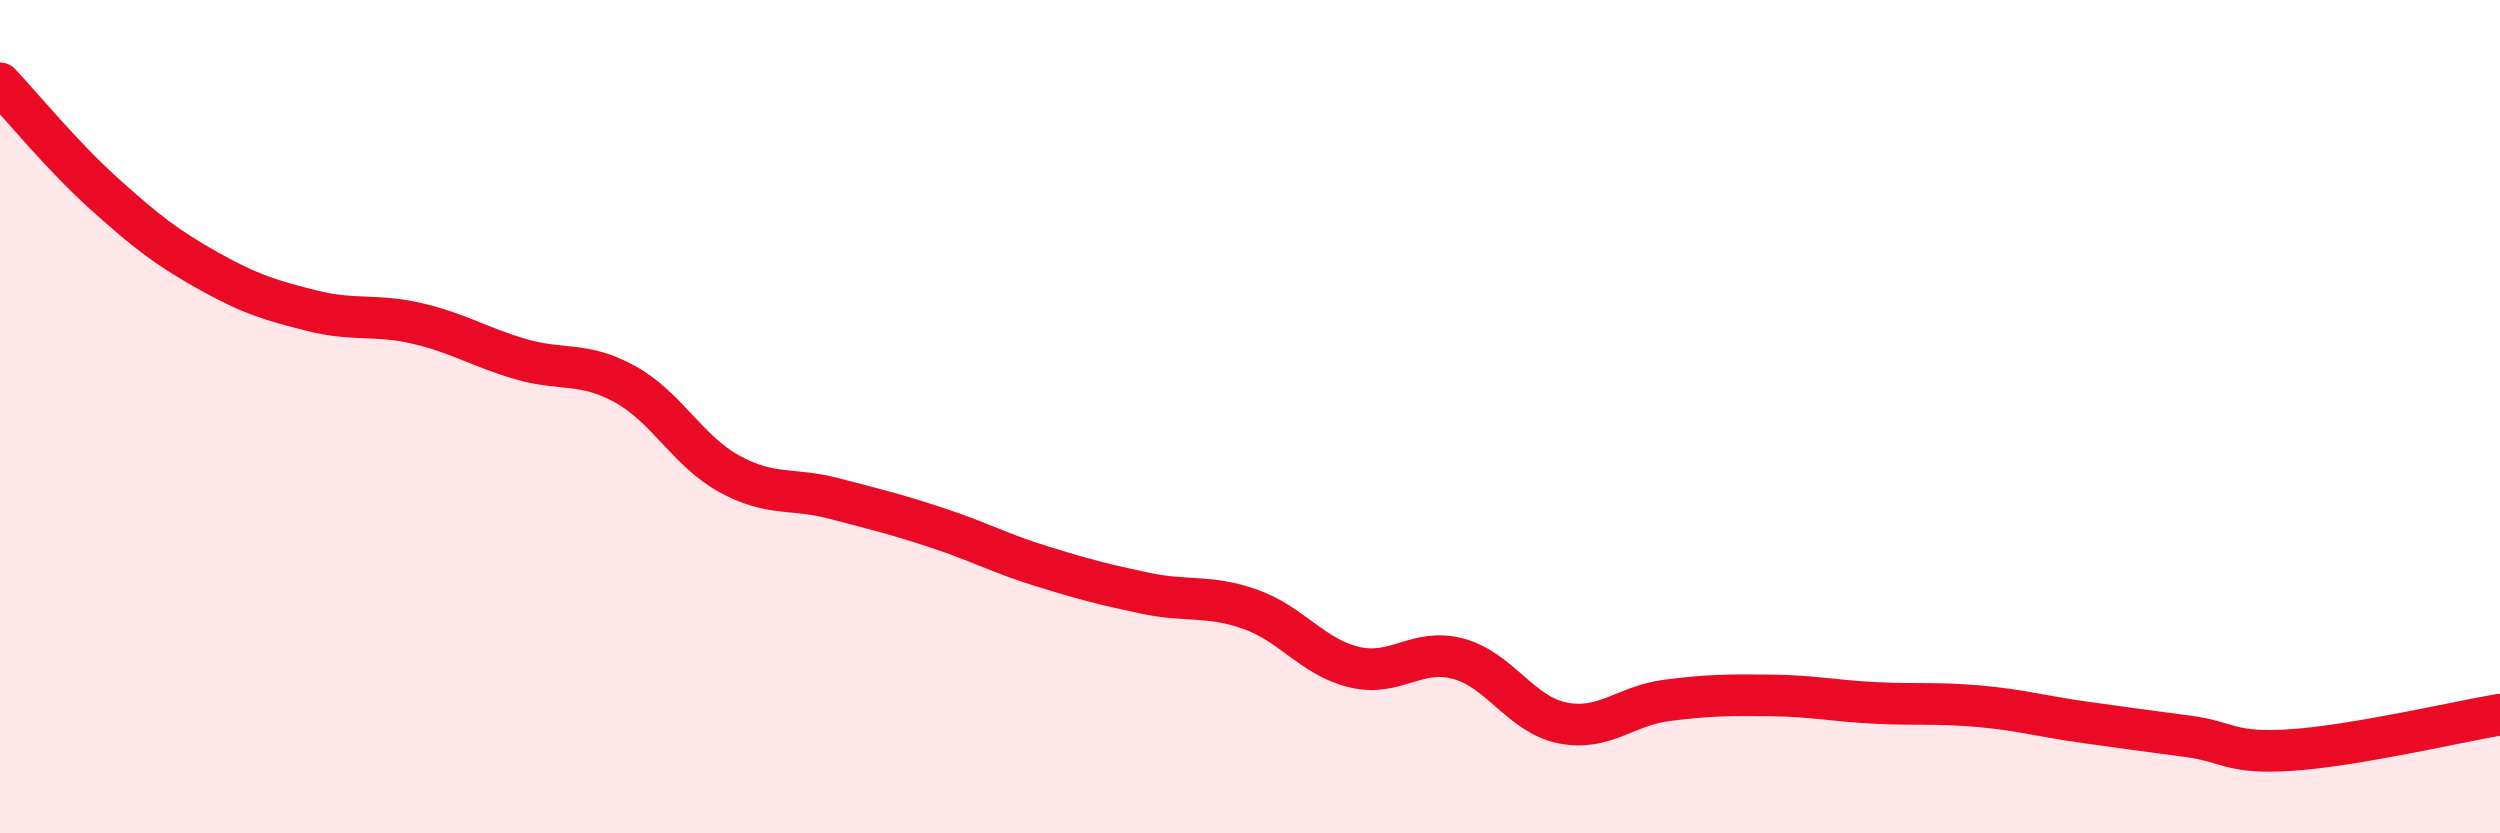
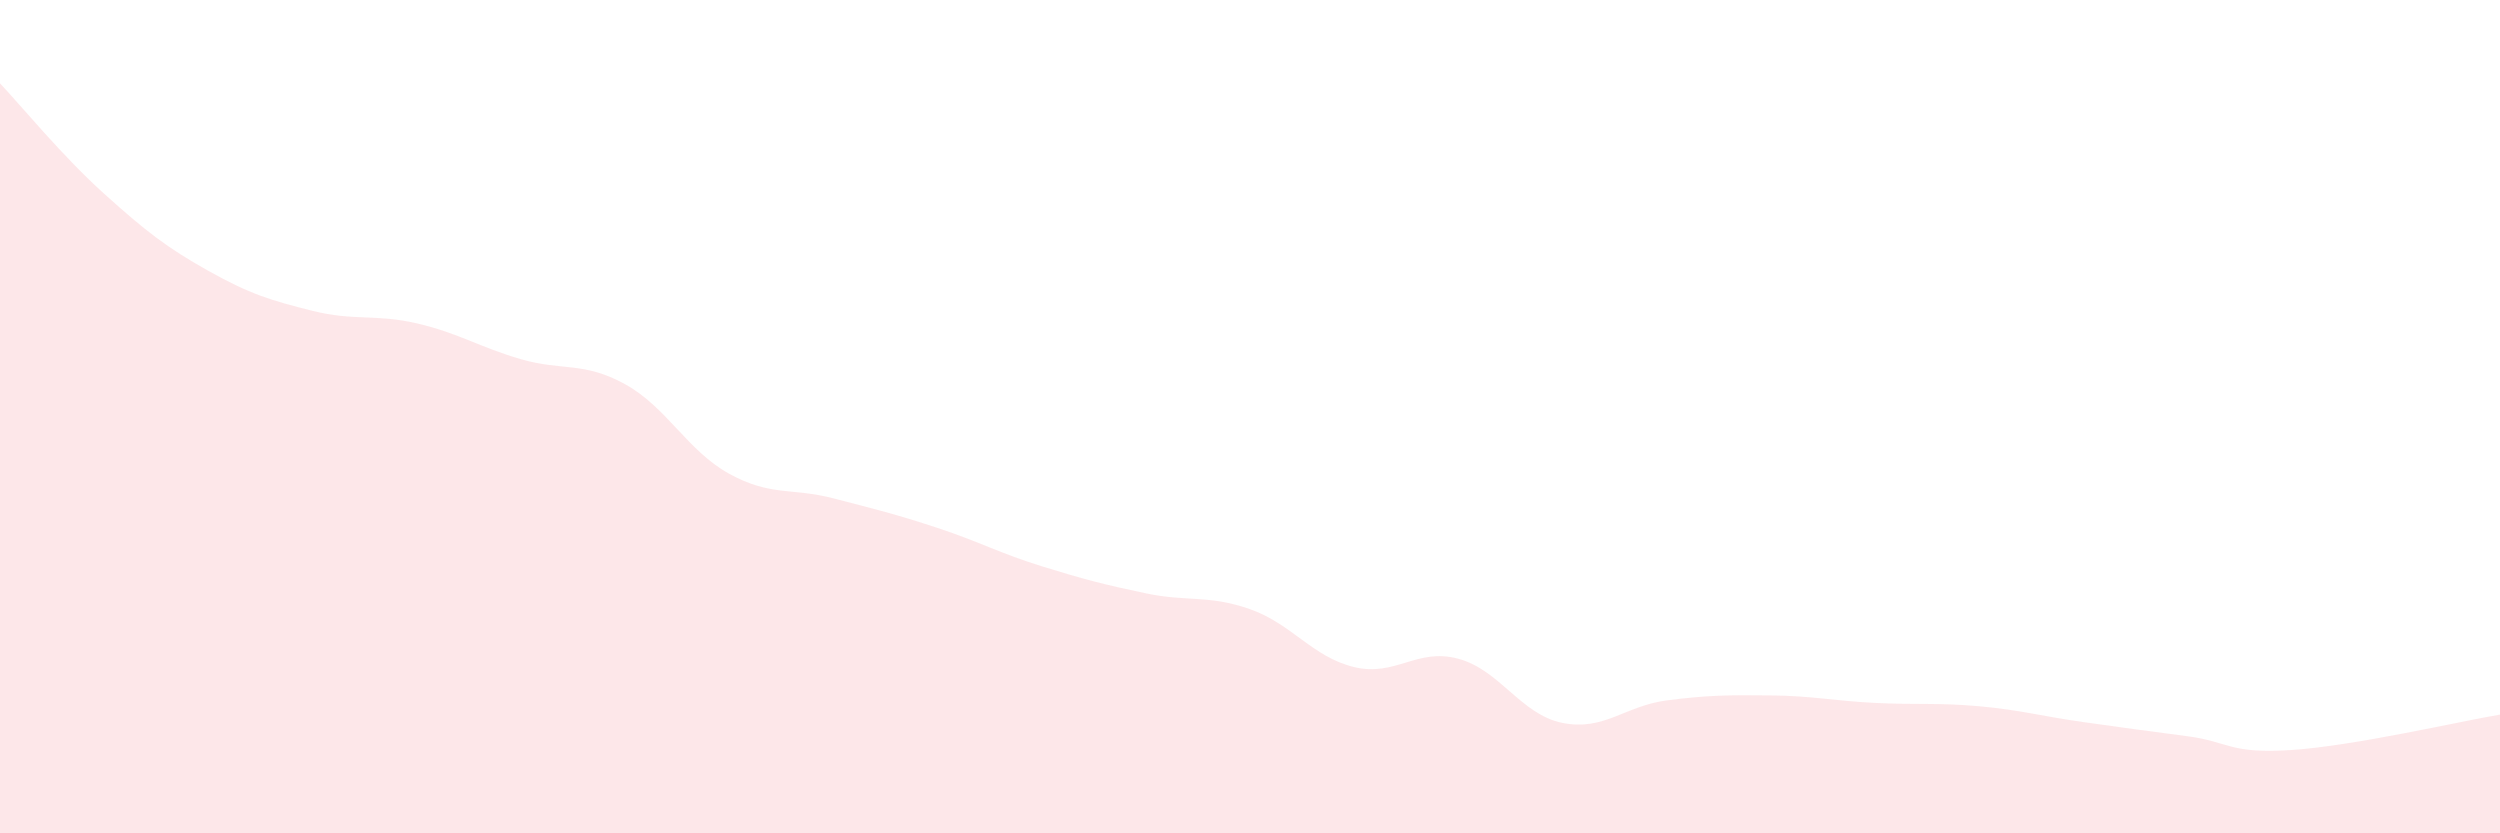
<svg xmlns="http://www.w3.org/2000/svg" width="60" height="20" viewBox="0 0 60 20">
  <path d="M 0,2 C 0.5,2.53 1.5,3.75 2.5,4.65 C 3.5,5.55 4,5.94 5,6.5 C 6,7.06 6.5,7.21 7.5,7.46 C 8.5,7.71 9,7.53 10,7.76 C 11,7.99 11.5,8.33 12.5,8.62 C 13.5,8.91 14,8.67 15,9.22 C 16,9.77 16.5,10.82 17.5,11.37 C 18.5,11.92 19,11.7 20,11.96 C 21,12.22 21.5,12.34 22.5,12.67 C 23.5,13 24,13.28 25,13.59 C 26,13.9 26.5,14.03 27.5,14.24 C 28.5,14.45 29,14.27 30,14.62 C 31,14.97 31.5,15.77 32.5,16.01 C 33.5,16.25 34,15.54 35,15.81 C 36,16.08 36.5,17.15 37.5,17.35 C 38.5,17.55 39,16.94 40,16.81 C 41,16.68 41.5,16.68 42.5,16.69 C 43.5,16.7 44,16.82 45,16.87 C 46,16.92 46.5,16.86 47.5,16.95 C 48.5,17.04 49,17.19 50,17.33 C 51,17.47 51.5,17.54 52.5,17.67 C 53.5,17.8 53.5,18.1 55,18 C 56.5,17.9 59,17.32 60,17.15L60 20L0 20Z" fill="#EB0A25" opacity="0.1" stroke-linecap="round" stroke-linejoin="round" />
-   <path d="M 0,2 C 0.5,2.53 1.5,3.75 2.5,4.65 C 3.5,5.55 4,5.94 5,6.5 C 6,7.06 6.5,7.21 7.5,7.46 C 8.5,7.71 9,7.53 10,7.76 C 11,7.99 11.5,8.33 12.5,8.62 C 13.5,8.91 14,8.67 15,9.22 C 16,9.77 16.5,10.82 17.5,11.37 C 18.5,11.92 19,11.7 20,11.96 C 21,12.22 21.5,12.34 22.5,12.67 C 23.5,13 24,13.28 25,13.59 C 26,13.9 26.5,14.03 27.5,14.24 C 28.5,14.45 29,14.27 30,14.62 C 31,14.97 31.5,15.77 32.5,16.01 C 33.5,16.25 34,15.54 35,15.81 C 36,16.08 36.5,17.15 37.5,17.35 C 38.5,17.55 39,16.94 40,16.81 C 41,16.68 41.5,16.68 42.5,16.69 C 43.5,16.7 44,16.82 45,16.87 C 46,16.92 46.5,16.86 47.5,16.95 C 48.5,17.04 49,17.19 50,17.33 C 51,17.47 51.5,17.54 52.5,17.67 C 53.5,17.8 53.5,18.1 55,18 C 56.5,17.9 59,17.32 60,17.15" stroke="#EB0A25" stroke-width="1" fill="none" stroke-linecap="round" stroke-linejoin="round" />
</svg>